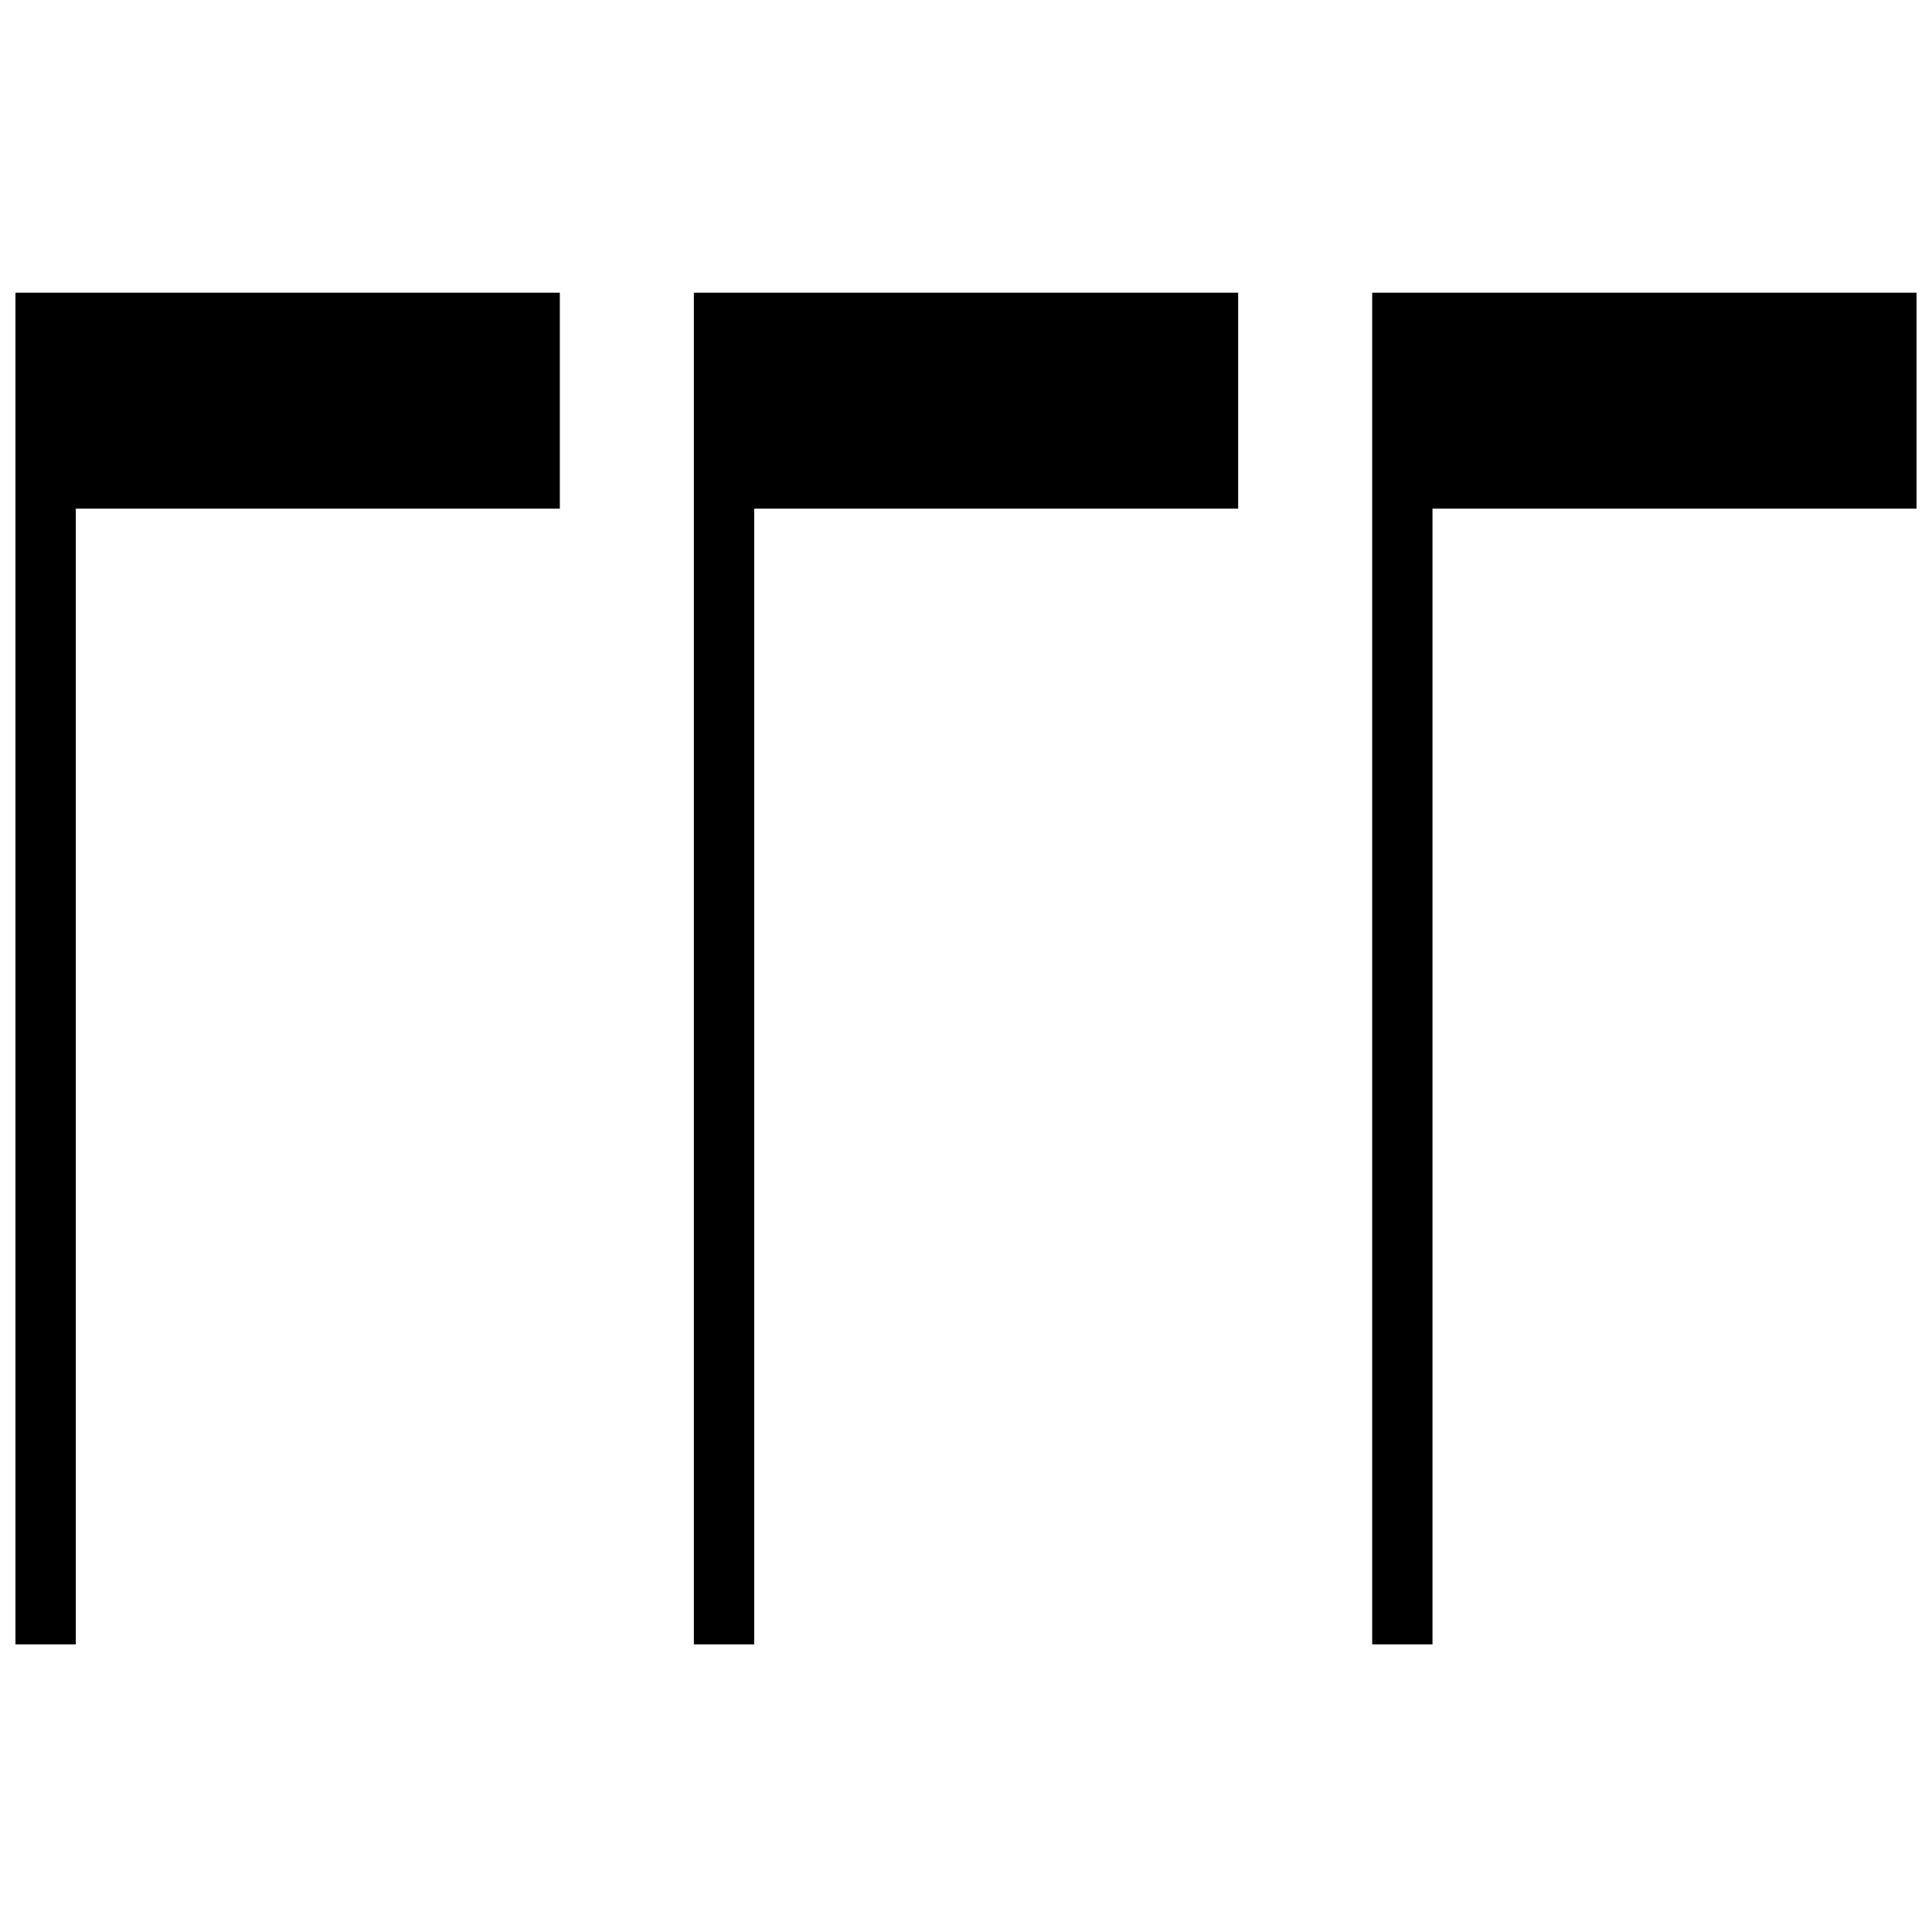
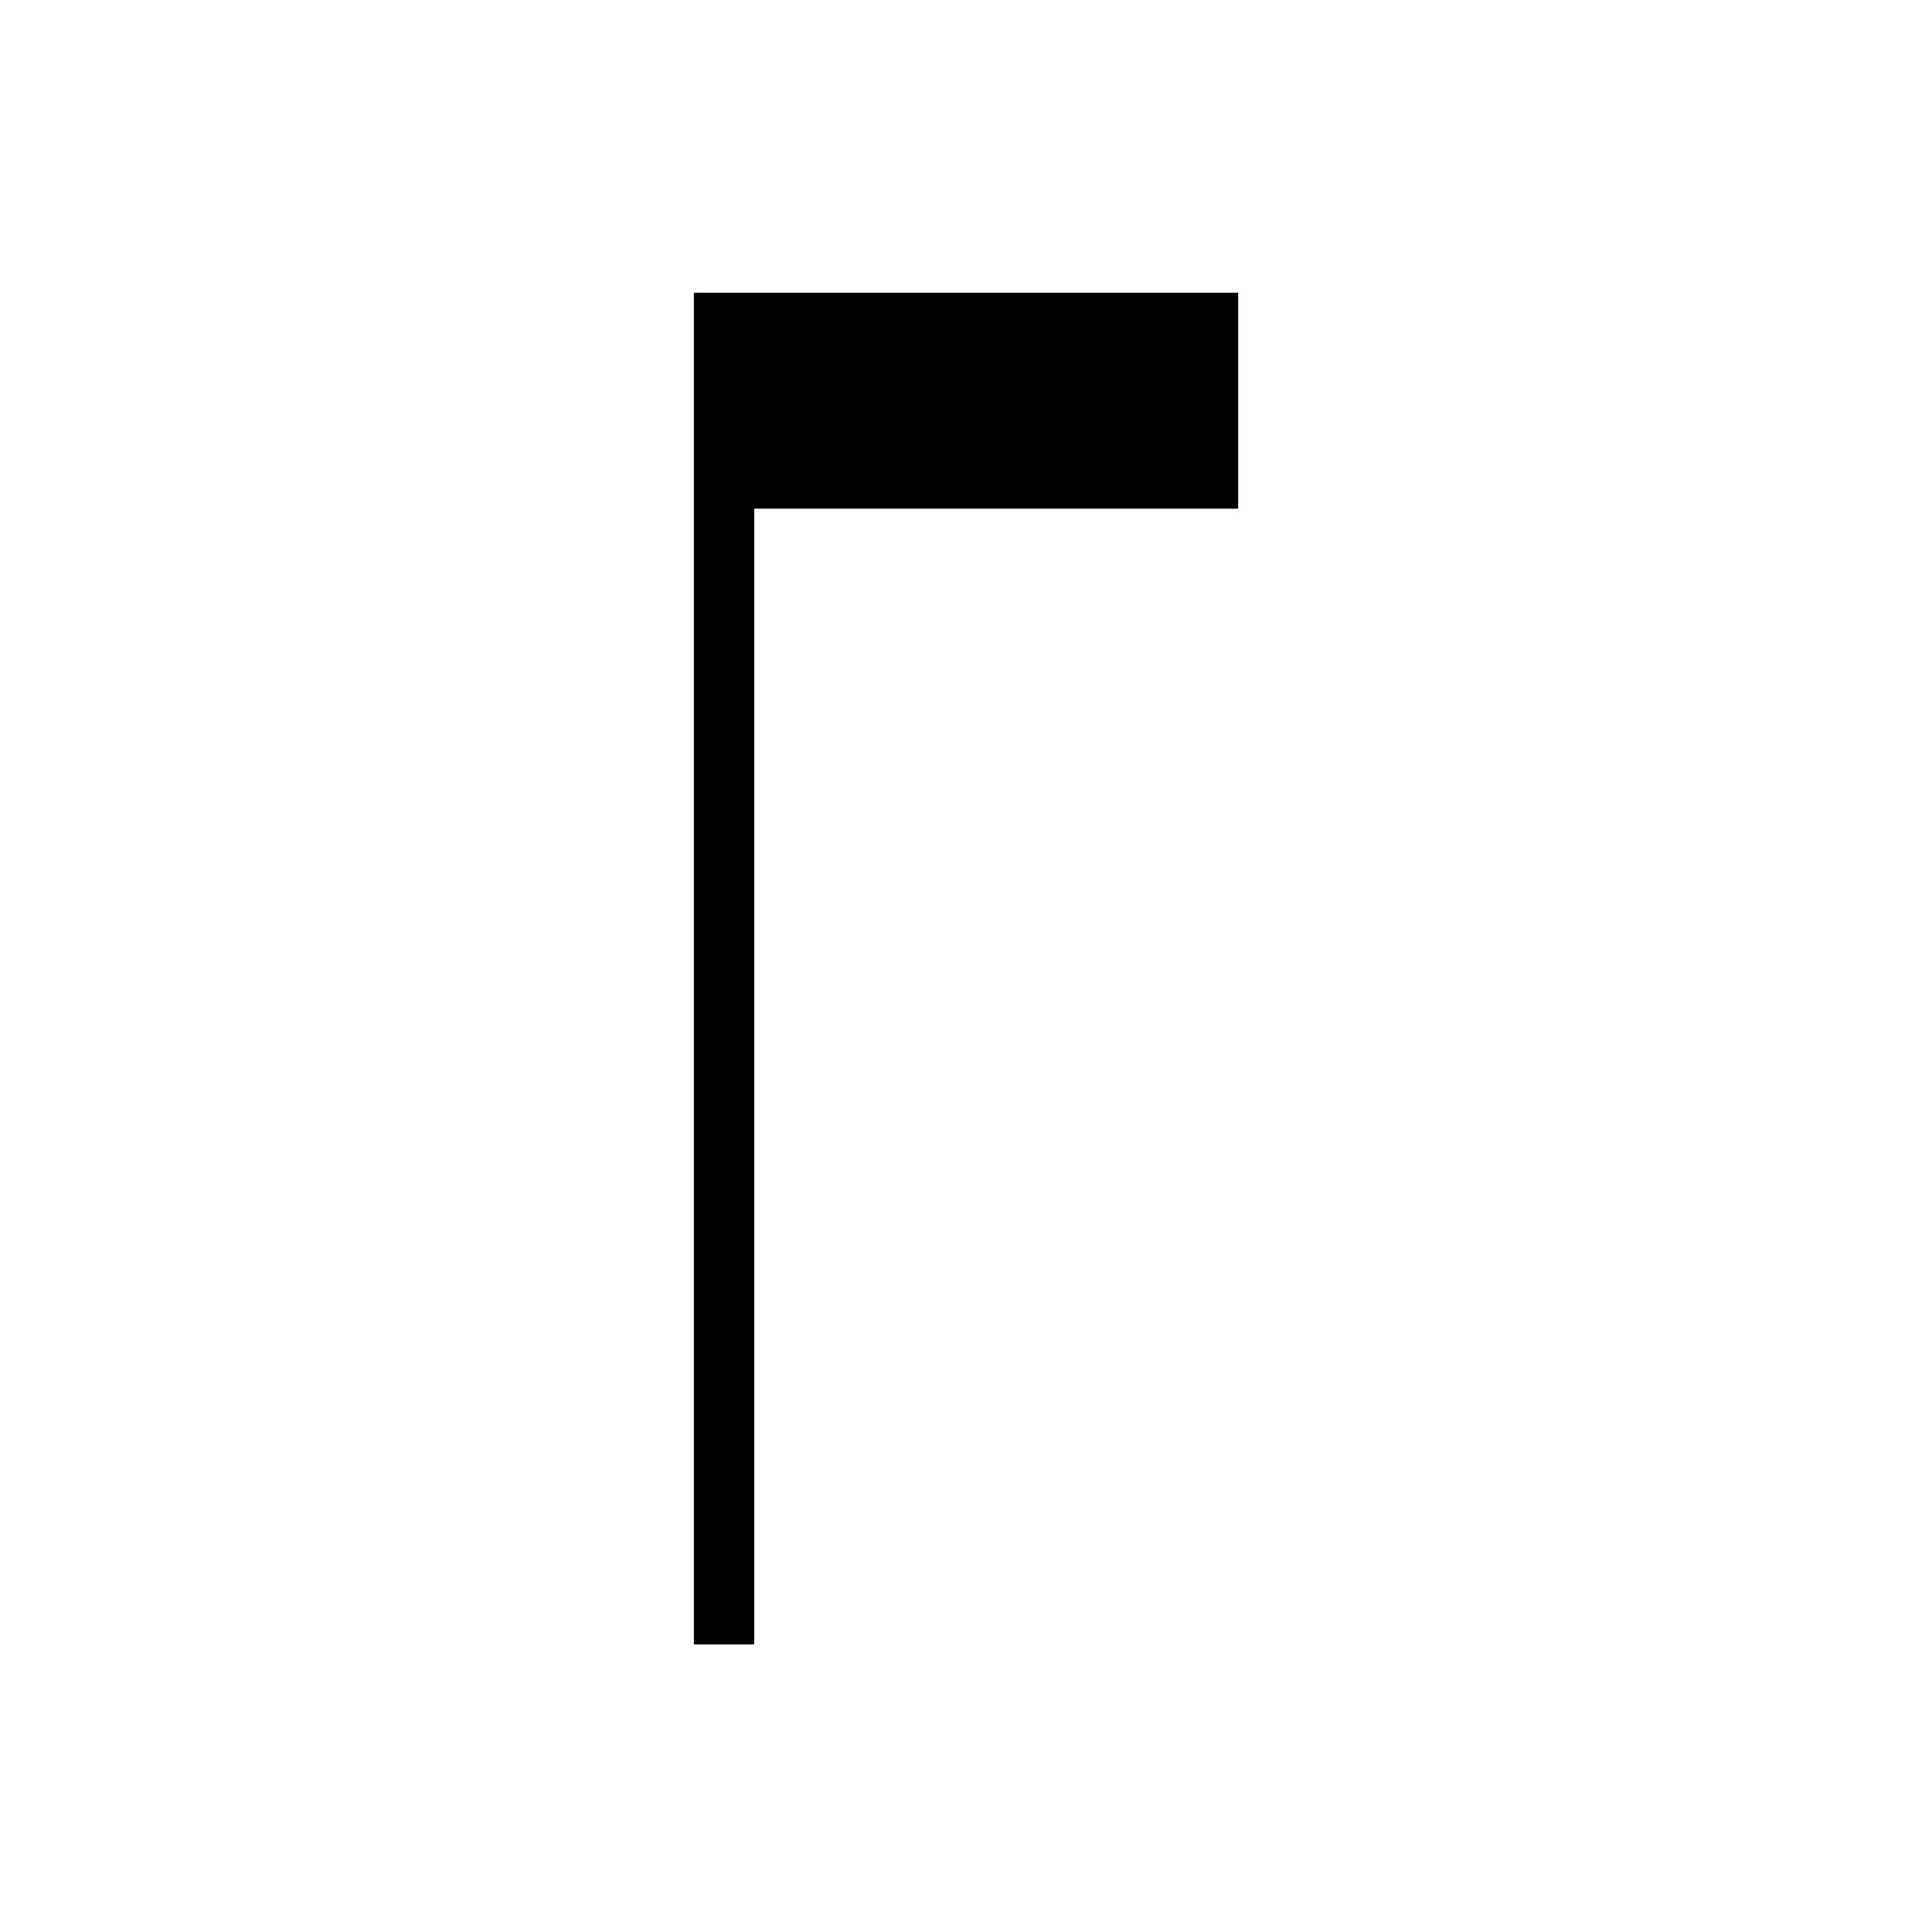
<svg xmlns="http://www.w3.org/2000/svg" width="800px" height="800px" version="1.1" viewBox="144 144 512 512">
  <defs>
    <clipPath id="b">
-       <path d="m507 221h144.9v359h-144.9z" />
-     </clipPath>
+       </clipPath>
    <clipPath id="a">
-       <path d="m148.09 221h144.91v359h-144.91z" />
+       <path d="m148.09 221h144.91v359h-144.91" />
    </clipPath>
  </defs>
  <g clip-path="url(#b)">
    <path d="m515.64 221.57h-7.996v358.21h15.98v-300.98h128.28v-57.23z" />
  </g>
  <path d="m335.86 221.57h-7.981v358.21h15.996v-300.98h128.25v-57.23z" />
  <g clip-path="url(#a)">
-     <path d="m156.09 221.57h-7.996v358.21h15.996v-300.98h128.27v-57.23z" />
-   </g>
+     </g>
</svg>